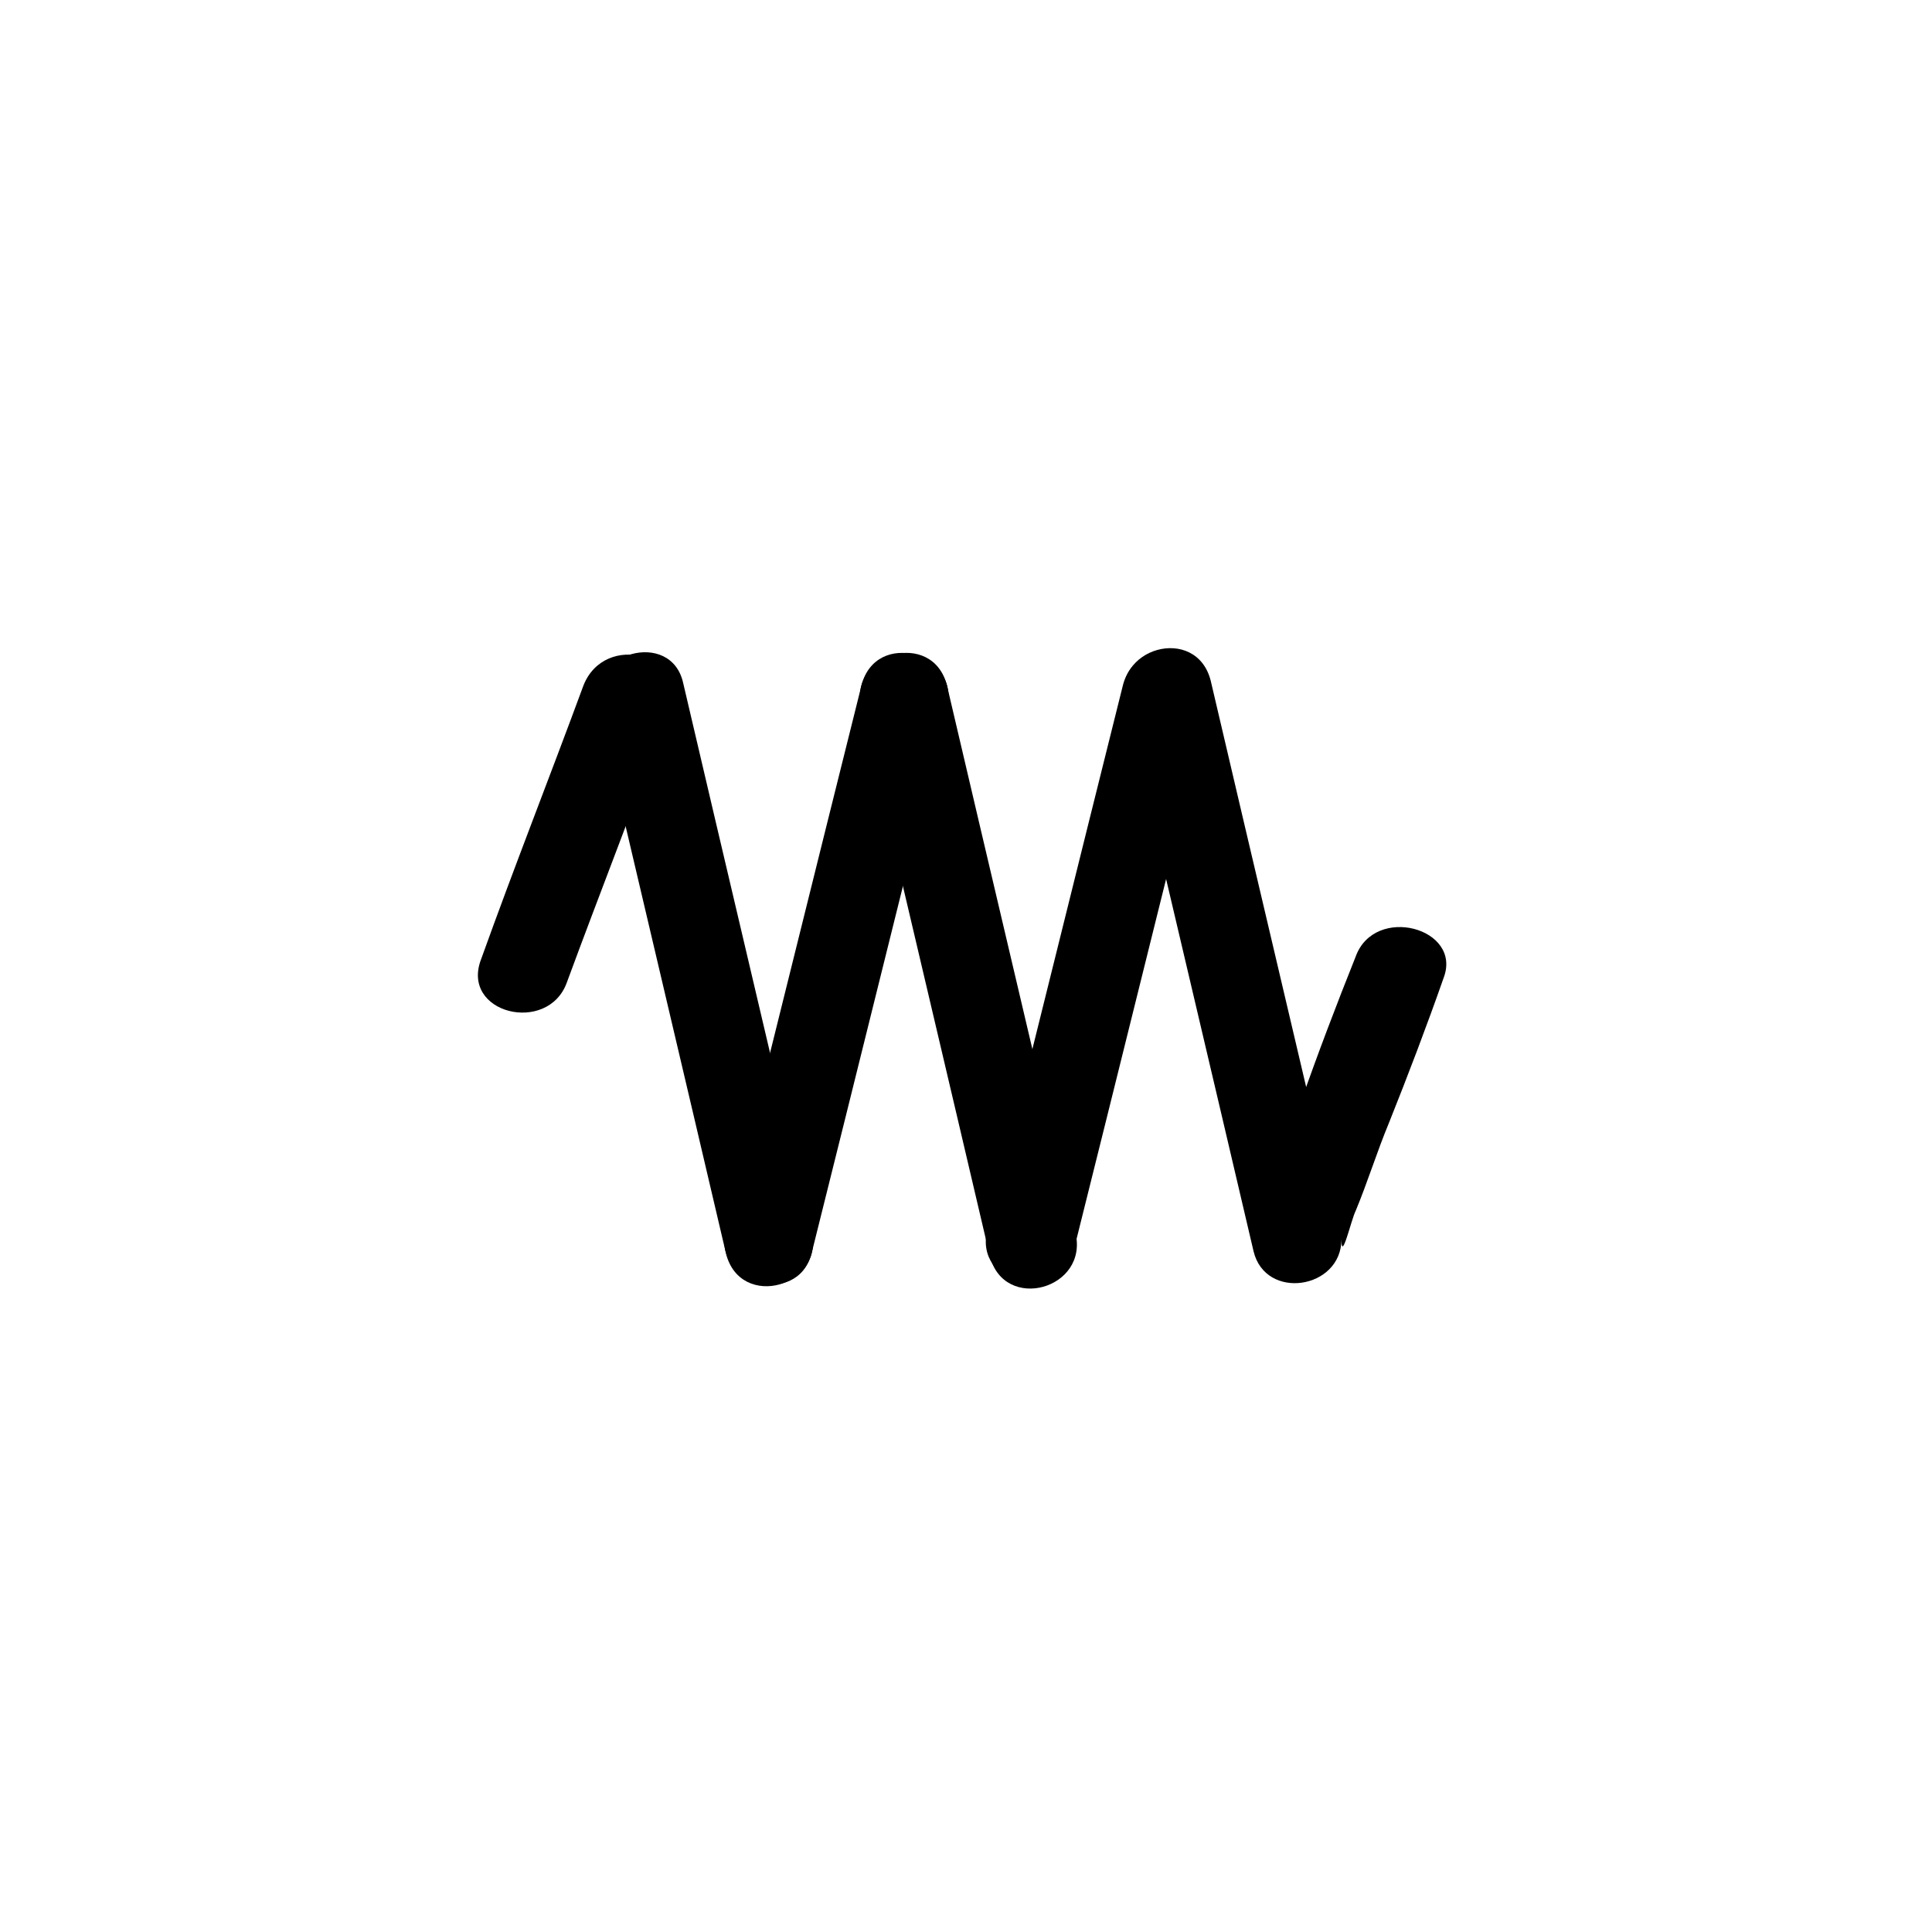
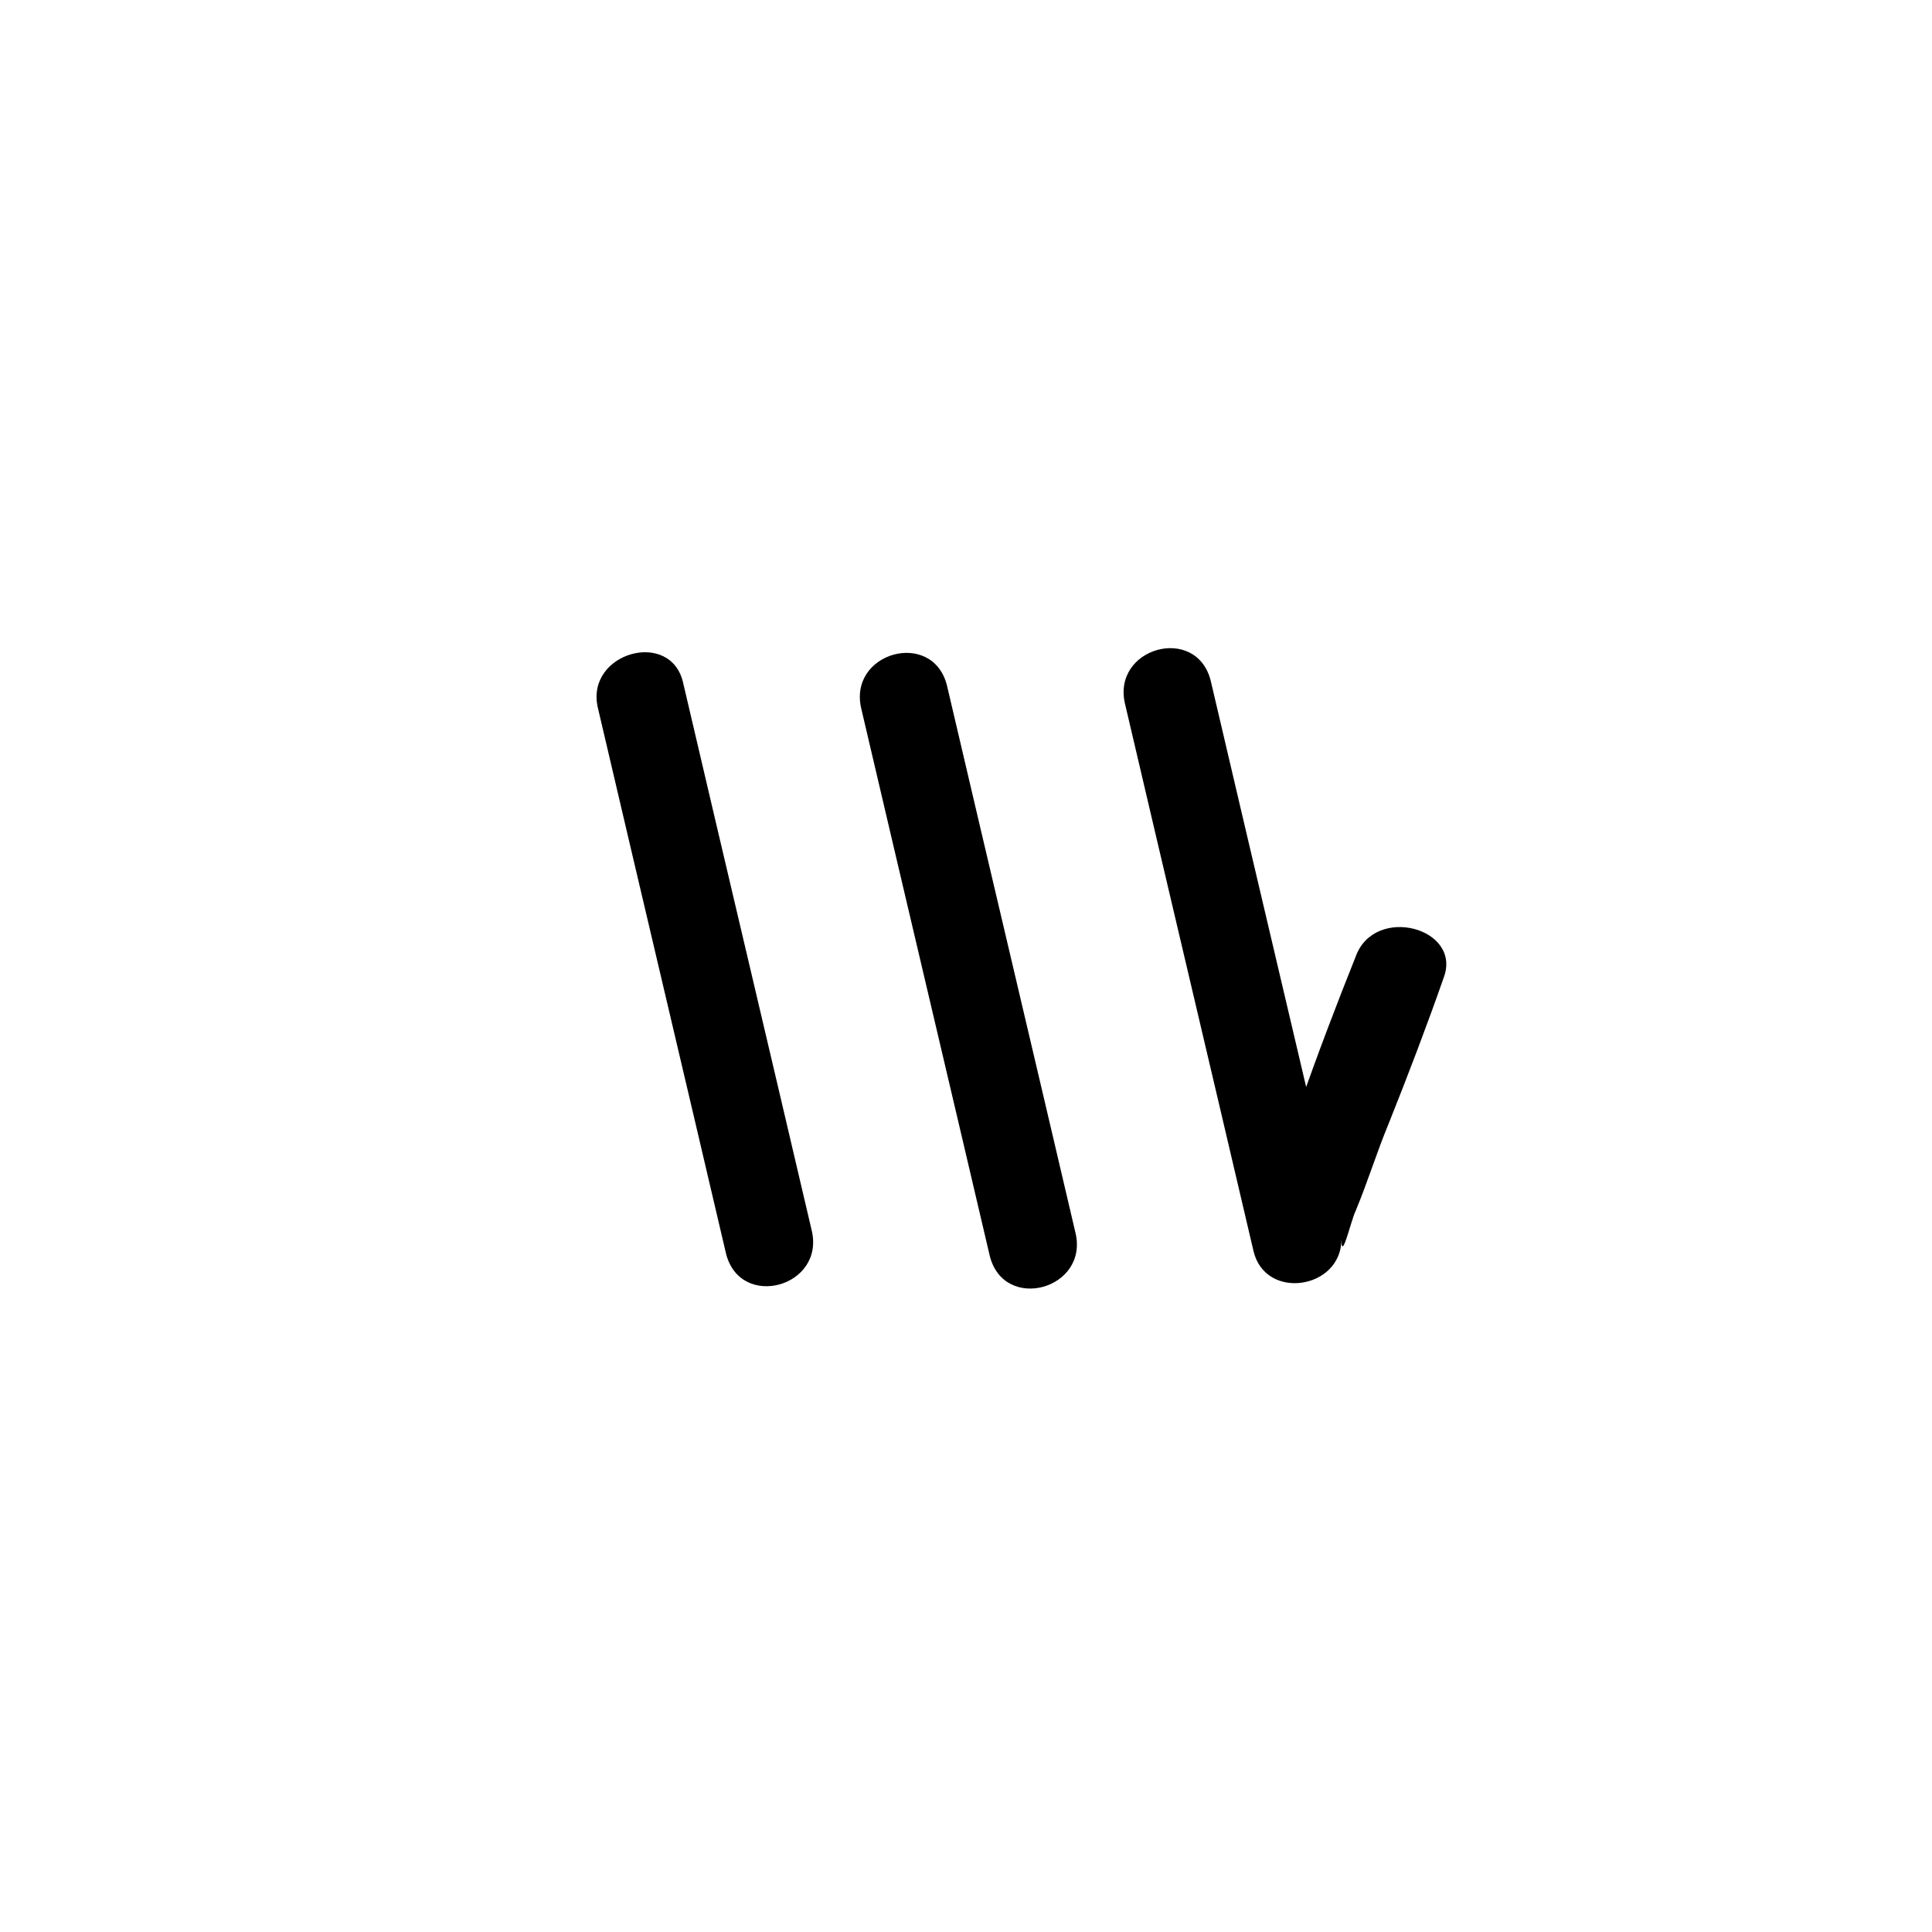
<svg xmlns="http://www.w3.org/2000/svg" fill="#000000" width="800px" height="800px" version="1.1" viewBox="144 144 512 512">
  <g>
-     <path d="m298.61 325.69c-8.816 23.93-18.262 47.863-27.078 72.422-5.668 14.484 17.633 20.152 22.672 6.297 8.816-23.93 18.262-47.863 27.078-72.422 5.668-14.484-17.004-20.781-22.672-6.297z" />
    <path d="m302.39 331.36c11.336 48.492 22.672 96.355 34.008 144.84 3.777 15.113 26.449 8.816 22.672-6.297-11.336-48.492-22.672-96.355-34.008-144.84-3.152-14.484-25.82-8.188-22.672 6.297z" />
    <path d="m503.28 397.48c-5.039 12.594-10.078 25.82-14.484 38.414-3.777 10.707-13.227 25.191-13.227 36.527 7.559-1.258 15.742-1.891 23.301-3.148-11.336-48.492-22.672-96.355-34.008-144.84-3.777-15.113-26.449-8.816-22.672 6.297 11.336 48.492 22.672 96.355 34.008 144.84 3.148 13.227 23.301 10.078 23.301-3.148 0 6.297 2.519-5.039 3.777-7.559 3.148-7.559 5.668-15.742 8.816-23.301 5.039-12.594 10.078-25.82 14.484-38.414 5.039-13.227-18.262-19.523-23.297-5.668z" />
-     <path d="m372.29 325.69c-11.965 47.863-23.93 96.355-35.895 144.21-3.777 14.484 18.895 20.781 22.672 6.297 11.965-47.863 23.93-96.355 35.895-144.21 3.777-15.113-18.895-21.41-22.672-6.297z" />
    <path d="m372.29 331.98c11.336 48.492 22.672 96.355 34.008 144.84 3.777 15.113 26.449 8.816 22.672-6.297-11.336-48.492-22.672-96.355-34.008-144.84-3.777-15.113-26.449-8.816-22.672 6.297z" />
-     <path d="m441.56 325.69c-11.965 47.863-23.93 96.355-35.895 144.21-3.777 14.484 18.895 20.781 22.672 6.297 11.965-47.863 23.93-96.355 35.895-144.21 3.777-15.113-18.895-21.41-22.672-6.297z" />
  </g>
</svg>